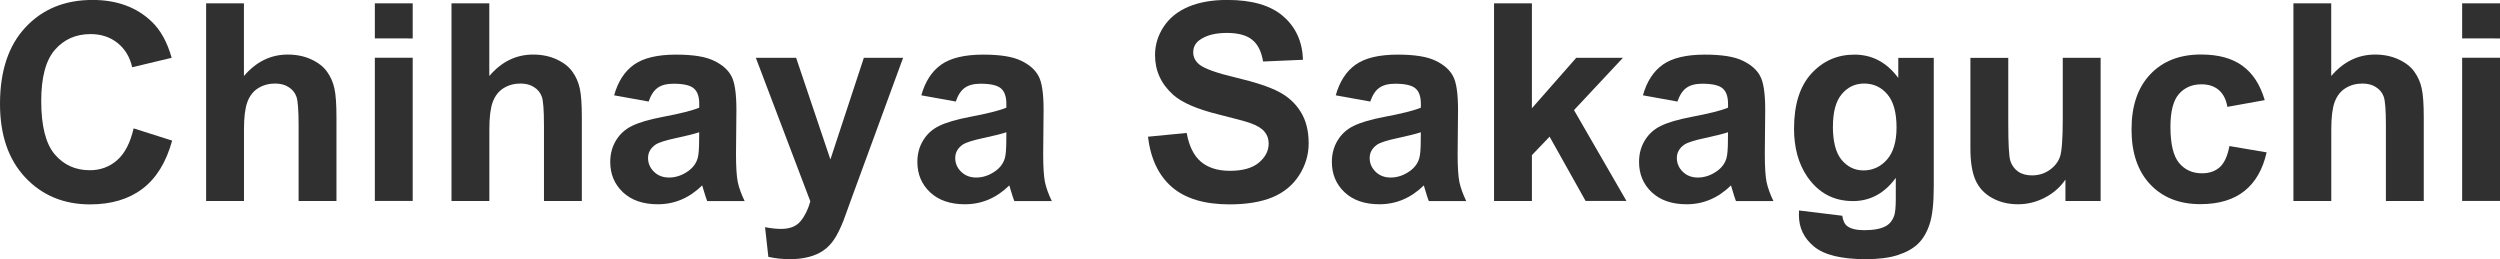
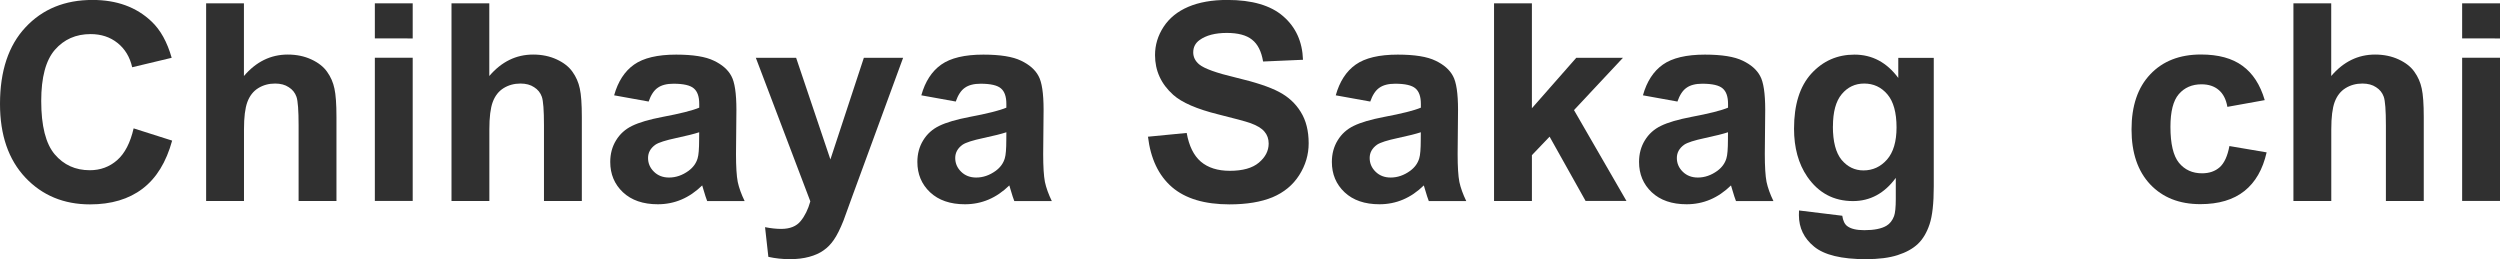
<svg xmlns="http://www.w3.org/2000/svg" xmlns:ns1="http://www.inkscape.org/namespaces/inkscape" xmlns:ns2="http://sodipodi.sourceforge.net/DTD/sodipodi-0.dtd" width="43.118mm" height="4.469mm" viewBox="0 0 43.118 4.469" version="1.1" id="svg5" ns1:version="1.1.2 (b8e25be833, 2022-02-05)" ns2:docname="tmp1.svg">
  <ns2:namedview id="namedview7" pagecolor="#ffffff" bordercolor="#666666" borderopacity="1.0" ns1:pageshadow="2" ns1:pageopacity="0.0" ns1:pagecheckerboard="0" ns1:document-units="mm" showgrid="false" ns1:zoom="1.0368618" ns1:cx="321.16141" ns1:cy="-38.577947" ns1:window-width="1920" ns1:window-height="1009" ns1:window-x="-8" ns1:window-y="-8" ns1:window-maximized="1" ns1:current-layer="layer1" ns1:showpageshadow="0" ns1:deskcolor="#d1d1d1" />
  <defs id="defs2" />
  <g ns1:label="Layer 1" ns1:groupmode="layer" id="layer1" transform="translate(-16.104,-22.877)">
    <g aria-label="Chihaya Sakaguchi " id="text627" style="font-size:4.763px;line-height:1.25;font-family:Arial;-inkscape-font-specification:Arial;fill:#303030;stroke-width:0.265">
      <path d="m 18.406,25.09 0.667,0.212 Q 18.92,25.86 18.562,26.132 18.206,26.402 17.657,26.402 q -0.679,0 -1.116,-0.463 -0.437,-0.465 -0.437,-1.27 0,-0.851 0.44,-1.321 0.44,-0.472 1.156,-0.472 0.626,0 1.016,0.37 0.233,0.219 0.349,0.628 l -0.681,0.163 q -0.06,-0.265 -0.253,-0.419 -0.191,-0.153 -0.465,-0.153 -0.379,0 -0.616,0.272 -0.235,0.272 -0.235,0.881 0,0.646 0.233,0.921 0.233,0.274 0.605,0.274 0.274,0 0.472,-0.174 0.198,-0.174 0.284,-0.549 z" style="font-weight:bold" id="path9" />
      <path d="m 20.311,22.935 v 1.253 q 0.316,-0.37 0.756,-0.37 0.226,0 0.407,0.084 0.181,0.084 0.272,0.214 0.093,0.13 0.126,0.288 0.035,0.158 0.035,0.491 v 1.449 h -0.653 v -1.305 q 0,-0.388 -0.037,-0.493 -0.037,-0.105 -0.133,-0.165 -0.093,-0.063 -0.235,-0.063 -0.163,0 -0.291,0.079 -0.128,0.079 -0.188,0.24 -0.058,0.158 -0.058,0.47 v 1.237 h -0.653 v -3.409 z" style="font-weight:bold" id="path11" />
      <path d="M 22.569,23.539 V 22.935 h 0.653 v 0.605 z m 0,2.804 v -2.47 h 0.653 v 2.47 z" style="font-weight:bold" id="path13" />
      <path d="m 24.543,22.935 v 1.253 q 0.316,-0.37 0.756,-0.37 0.226,0 0.407,0.084 0.181,0.084 0.272,0.214 0.093,0.13 0.126,0.288 0.035,0.158 0.035,0.491 v 1.449 h -0.653 v -1.305 q 0,-0.388 -0.037,-0.493 -0.037,-0.105 -0.133,-0.165 -0.093,-0.063 -0.235,-0.063 -0.163,0 -0.291,0.079 -0.128,0.079 -0.188,0.24 -0.058,0.158 -0.058,0.47 v 1.237 h -0.653 v -3.409 z" style="font-weight:bold" id="path15" />
      <path d="m 27.289,24.628 -0.593,-0.107 q 0.1,-0.358 0.344,-0.53 0.244,-0.172 0.726,-0.172 0.437,0 0.651,0.105 0.214,0.102 0.3,0.263 0.088,0.158 0.088,0.584 l -0.007,0.763 q 0,0.326 0.03,0.481 0.033,0.153 0.119,0.33 h -0.646 q -0.026,-0.065 -0.063,-0.193 -0.016,-0.058 -0.023,-0.077 -0.167,0.163 -0.358,0.244 -0.191,0.081 -0.407,0.081 -0.381,0 -0.602,-0.207 -0.219,-0.207 -0.219,-0.523 0,-0.209 0.1,-0.372 0.1,-0.165 0.279,-0.251 0.181,-0.088 0.521,-0.153 0.458,-0.086 0.635,-0.16 v -0.065 q 0,-0.188 -0.093,-0.267 -0.093,-0.081 -0.351,-0.081 -0.174,0 -0.272,0.07 -0.098,0.067 -0.158,0.24 z m 0.874,0.53 q -0.126,0.042 -0.398,0.1 -0.272,0.058 -0.356,0.114 -0.128,0.091 -0.128,0.23 0,0.137 0.102,0.237 0.102,0.1 0.26,0.1 0.177,0 0.337,-0.116 0.119,-0.088 0.156,-0.216 0.026,-0.084 0.026,-0.319 z" style="font-weight:bold" id="path17" />
      <path d="m 29.14,23.874 h 0.695 l 0.591,1.753 0.577,-1.753 h 0.677 l -0.872,2.377 -0.156,0.43 q -0.086,0.216 -0.165,0.33 -0.077,0.114 -0.179,0.184 -0.1,0.072 -0.249,0.112 -0.147,0.04 -0.333,0.04 -0.188,0 -0.37,-0.04 L 29.299,26.795 q 0.153,0.03 0.277,0.03 0.228,0 0.337,-0.135 0.109,-0.133 0.167,-0.34 z" style="font-weight:bold" id="path19" />
      <path d="m 32.587,24.628 -0.593,-0.107 q 0.1,-0.358 0.344,-0.53 0.244,-0.172 0.726,-0.172 0.437,0 0.651,0.105 0.214,0.102 0.3,0.263 0.088,0.158 0.088,0.584 l -0.007,0.763 q 0,0.326 0.03,0.481 0.033,0.153 0.119,0.33 H 33.598 q -0.026,-0.065 -0.063,-0.193 -0.016,-0.058 -0.023,-0.077 -0.167,0.163 -0.358,0.244 -0.191,0.081 -0.407,0.081 -0.381,0 -0.602,-0.207 -0.219,-0.207 -0.219,-0.523 0,-0.209 0.1,-0.372 0.1,-0.165 0.279,-0.251 0.181,-0.088 0.521,-0.153 0.458,-0.086 0.635,-0.16 v -0.065 q 0,-0.188 -0.093,-0.267 -0.093,-0.081 -0.351,-0.081 -0.174,0 -0.272,0.07 -0.098,0.067 -0.158,0.24 z m 0.874,0.53 q -0.126,0.042 -0.398,0.1 -0.272,0.058 -0.356,0.114 -0.128,0.091 -0.128,0.23 0,0.137 0.102,0.237 0.102,0.1 0.26,0.1 0.177,0 0.337,-0.116 0.119,-0.088 0.156,-0.216 0.026,-0.084 0.026,-0.319 z" style="font-weight:bold" id="path21" />
      <path d="m 35.901,25.235 0.67,-0.065 q 0.06,0.337 0.244,0.495 0.186,0.158 0.5,0.158 0.333,0 0.5,-0.14 0.17,-0.142 0.17,-0.33 0,-0.121 -0.072,-0.205 -0.07,-0.086 -0.246,-0.149 -0.121,-0.042 -0.551,-0.149 -0.553,-0.137 -0.777,-0.337 -0.314,-0.281 -0.314,-0.686 0,-0.26 0.147,-0.486 0.149,-0.228 0.426,-0.346 0.279,-0.119 0.672,-0.119 0.642,0 0.965,0.281 0.326,0.281 0.342,0.751 l -0.688,0.03 q -0.044,-0.263 -0.191,-0.377 -0.144,-0.116 -0.435,-0.116 -0.3,0 -0.47,0.123 -0.109,0.079 -0.109,0.212 0,0.121 0.102,0.207 0.13,0.109 0.633,0.228 0.502,0.119 0.742,0.246 0.242,0.126 0.377,0.346 0.137,0.219 0.137,0.542 0,0.293 -0.163,0.549 -0.163,0.256 -0.46,0.381 -0.298,0.123 -0.742,0.123 -0.646,0 -0.993,-0.298 -0.346,-0.3 -0.414,-0.872 z" style="font-weight:bold" id="path23" />
      <path d="m 39.735,24.628 -0.593,-0.107 q 0.1,-0.358 0.344,-0.53 0.244,-0.172 0.726,-0.172 0.437,0 0.651,0.105 0.214,0.102 0.3,0.263 0.088,0.158 0.088,0.584 l -0.007,0.763 q 0,0.326 0.03,0.481 0.033,0.153 0.119,0.33 h -0.646 q -0.026,-0.065 -0.063,-0.193 -0.016,-0.058 -0.023,-0.077 -0.167,0.163 -0.358,0.244 -0.191,0.081 -0.407,0.081 -0.381,0 -0.602,-0.207 -0.219,-0.207 -0.219,-0.523 0,-0.209 0.1,-0.372 0.1,-0.165 0.279,-0.251 0.181,-0.088 0.521,-0.153 0.458,-0.086 0.635,-0.16 v -0.065 q 0,-0.188 -0.093,-0.267 -0.093,-0.081 -0.351,-0.081 -0.174,0 -0.272,0.07 -0.098,0.067 -0.158,0.24 z m 0.874,0.53 q -0.126,0.042 -0.398,0.1 -0.272,0.058 -0.356,0.114 -0.128,0.091 -0.128,0.23 0,0.137 0.102,0.237 0.102,0.1 0.26,0.1 0.177,0 0.337,-0.116 0.119,-0.088 0.156,-0.216 0.026,-0.084 0.026,-0.319 z" style="font-weight:bold" id="path25" />
      <path d="M 41.872,26.344 V 22.935 h 0.653 v 1.809 l 0.765,-0.87 h 0.805 l -0.844,0.902 0.905,1.567 h -0.705 l -0.621,-1.109 -0.305,0.319 v 0.791 z" style="font-weight:bold" id="path27" />
      <path d="m 45.033,24.628 -0.593,-0.107 q 0.1,-0.358 0.344,-0.53 0.244,-0.172 0.726,-0.172 0.437,0 0.651,0.105 0.214,0.102 0.3,0.263 0.088,0.158 0.088,0.584 l -0.007,0.763 q 0,0.326 0.03,0.481 0.033,0.153 0.119,0.33 h -0.646 q -0.026,-0.065 -0.063,-0.193 -0.016,-0.058 -0.023,-0.077 -0.167,0.163 -0.358,0.244 -0.191,0.081 -0.407,0.081 -0.381,0 -0.602,-0.207 -0.219,-0.207 -0.219,-0.523 0,-0.209 0.1,-0.372 0.1,-0.165 0.279,-0.251 0.181,-0.088 0.521,-0.153 0.458,-0.086 0.635,-0.16 v -0.065 q 0,-0.188 -0.093,-0.267 -0.093,-0.081 -0.351,-0.081 -0.174,0 -0.272,0.07 -0.098,0.067 -0.158,0.24 z m 0.874,0.53 q -0.126,0.042 -0.398,0.1 -0.272,0.058 -0.356,0.114 -0.128,0.091 -0.128,0.23 0,0.137 0.102,0.237 0.102,0.1 0.26,0.1 0.177,0 0.337,-0.116 0.119,-0.088 0.156,-0.216 0.026,-0.084 0.026,-0.319 z" style="font-weight:bold" id="path29" />
      <path d="m 47.132,26.507 0.746,0.091 q 0.019,0.13 0.086,0.179 0.093,0.07 0.293,0.07 0.256,0 0.384,-0.077 0.086,-0.051 0.13,-0.165 0.03,-0.081 0.03,-0.3 v -0.36 q -0.293,0.4 -0.739,0.4 -0.498,0 -0.788,-0.421 -0.228,-0.333 -0.228,-0.828 0,-0.621 0.298,-0.949 0.3,-0.328 0.744,-0.328 0.458,0 0.756,0.402 v -0.346 h 0.612 v 2.216 q 0,0.437 -0.072,0.653 -0.072,0.216 -0.202,0.34 -0.13,0.123 -0.349,0.193 -0.216,0.07 -0.549,0.07 -0.628,0 -0.891,-0.216 -0.263,-0.214 -0.263,-0.544 0,-0.033 0.002,-0.079 z m 0.584,-1.449 q 0,0.393 0.151,0.577 0.153,0.181 0.377,0.181 0.24,0 0.405,-0.186 0.165,-0.188 0.165,-0.556 0,-0.384 -0.158,-0.57 -0.158,-0.186 -0.4,-0.186 -0.235,0 -0.388,0.184 -0.151,0.181 -0.151,0.556 z" style="font-weight:bold" id="path31" />
-       <path d="M 51.727,26.344 V 25.974 q -0.135,0.198 -0.356,0.312 -0.219,0.114 -0.463,0.114 -0.249,0 -0.446,-0.109 -0.198,-0.109 -0.286,-0.307 -0.088,-0.198 -0.088,-0.546 v -1.563 h 0.653 v 1.135 q 0,0.521 0.035,0.639 0.037,0.116 0.133,0.186 0.095,0.067 0.242,0.067 0.167,0 0.3,-0.091 0.133,-0.093 0.181,-0.228 0.049,-0.137 0.049,-0.667 V 23.874 H 52.334 v 2.47 z" style="font-weight:bold" id="path33" />
      <path d="m 55.164,24.604 -0.644,0.116 q -0.033,-0.193 -0.149,-0.291 -0.114,-0.098 -0.298,-0.098 -0.244,0 -0.391,0.17 -0.144,0.167 -0.144,0.563 0,0.44 0.147,0.621 0.149,0.181 0.398,0.181 0.186,0 0.305,-0.105 0.119,-0.107 0.167,-0.365 l 0.642,0.109 q -0.1,0.442 -0.384,0.667 -0.284,0.226 -0.76,0.226 -0.542,0 -0.865,-0.342 -0.321,-0.342 -0.321,-0.946 0,-0.612 0.323,-0.951 0.323,-0.342 0.874,-0.342 0.451,0 0.716,0.195 0.267,0.193 0.384,0.591 z" style="font-weight:bold" id="path35" />
      <path d="m 56.311,22.935 v 1.253 q 0.316,-0.37 0.756,-0.37 0.226,0 0.407,0.084 0.181,0.084 0.272,0.214 0.093,0.13 0.126,0.288 0.035,0.158 0.035,0.491 v 1.449 h -0.653 v -1.305 q 0,-0.388 -0.037,-0.493 -0.037,-0.105 -0.133,-0.165 -0.093,-0.063 -0.235,-0.063 -0.163,0 -0.291,0.079 -0.128,0.079 -0.188,0.24 -0.058,0.158 -0.058,0.47 v 1.237 h -0.653 v -3.409 z" style="font-weight:bold" id="path37" />
      <path d="M 58.569,23.539 V 22.935 h 0.653 v 0.605 z m 0,2.804 v -2.47 h 0.653 v 2.47 z" style="font-weight:bold" id="path39" />
    </g>
  </g>
</svg>